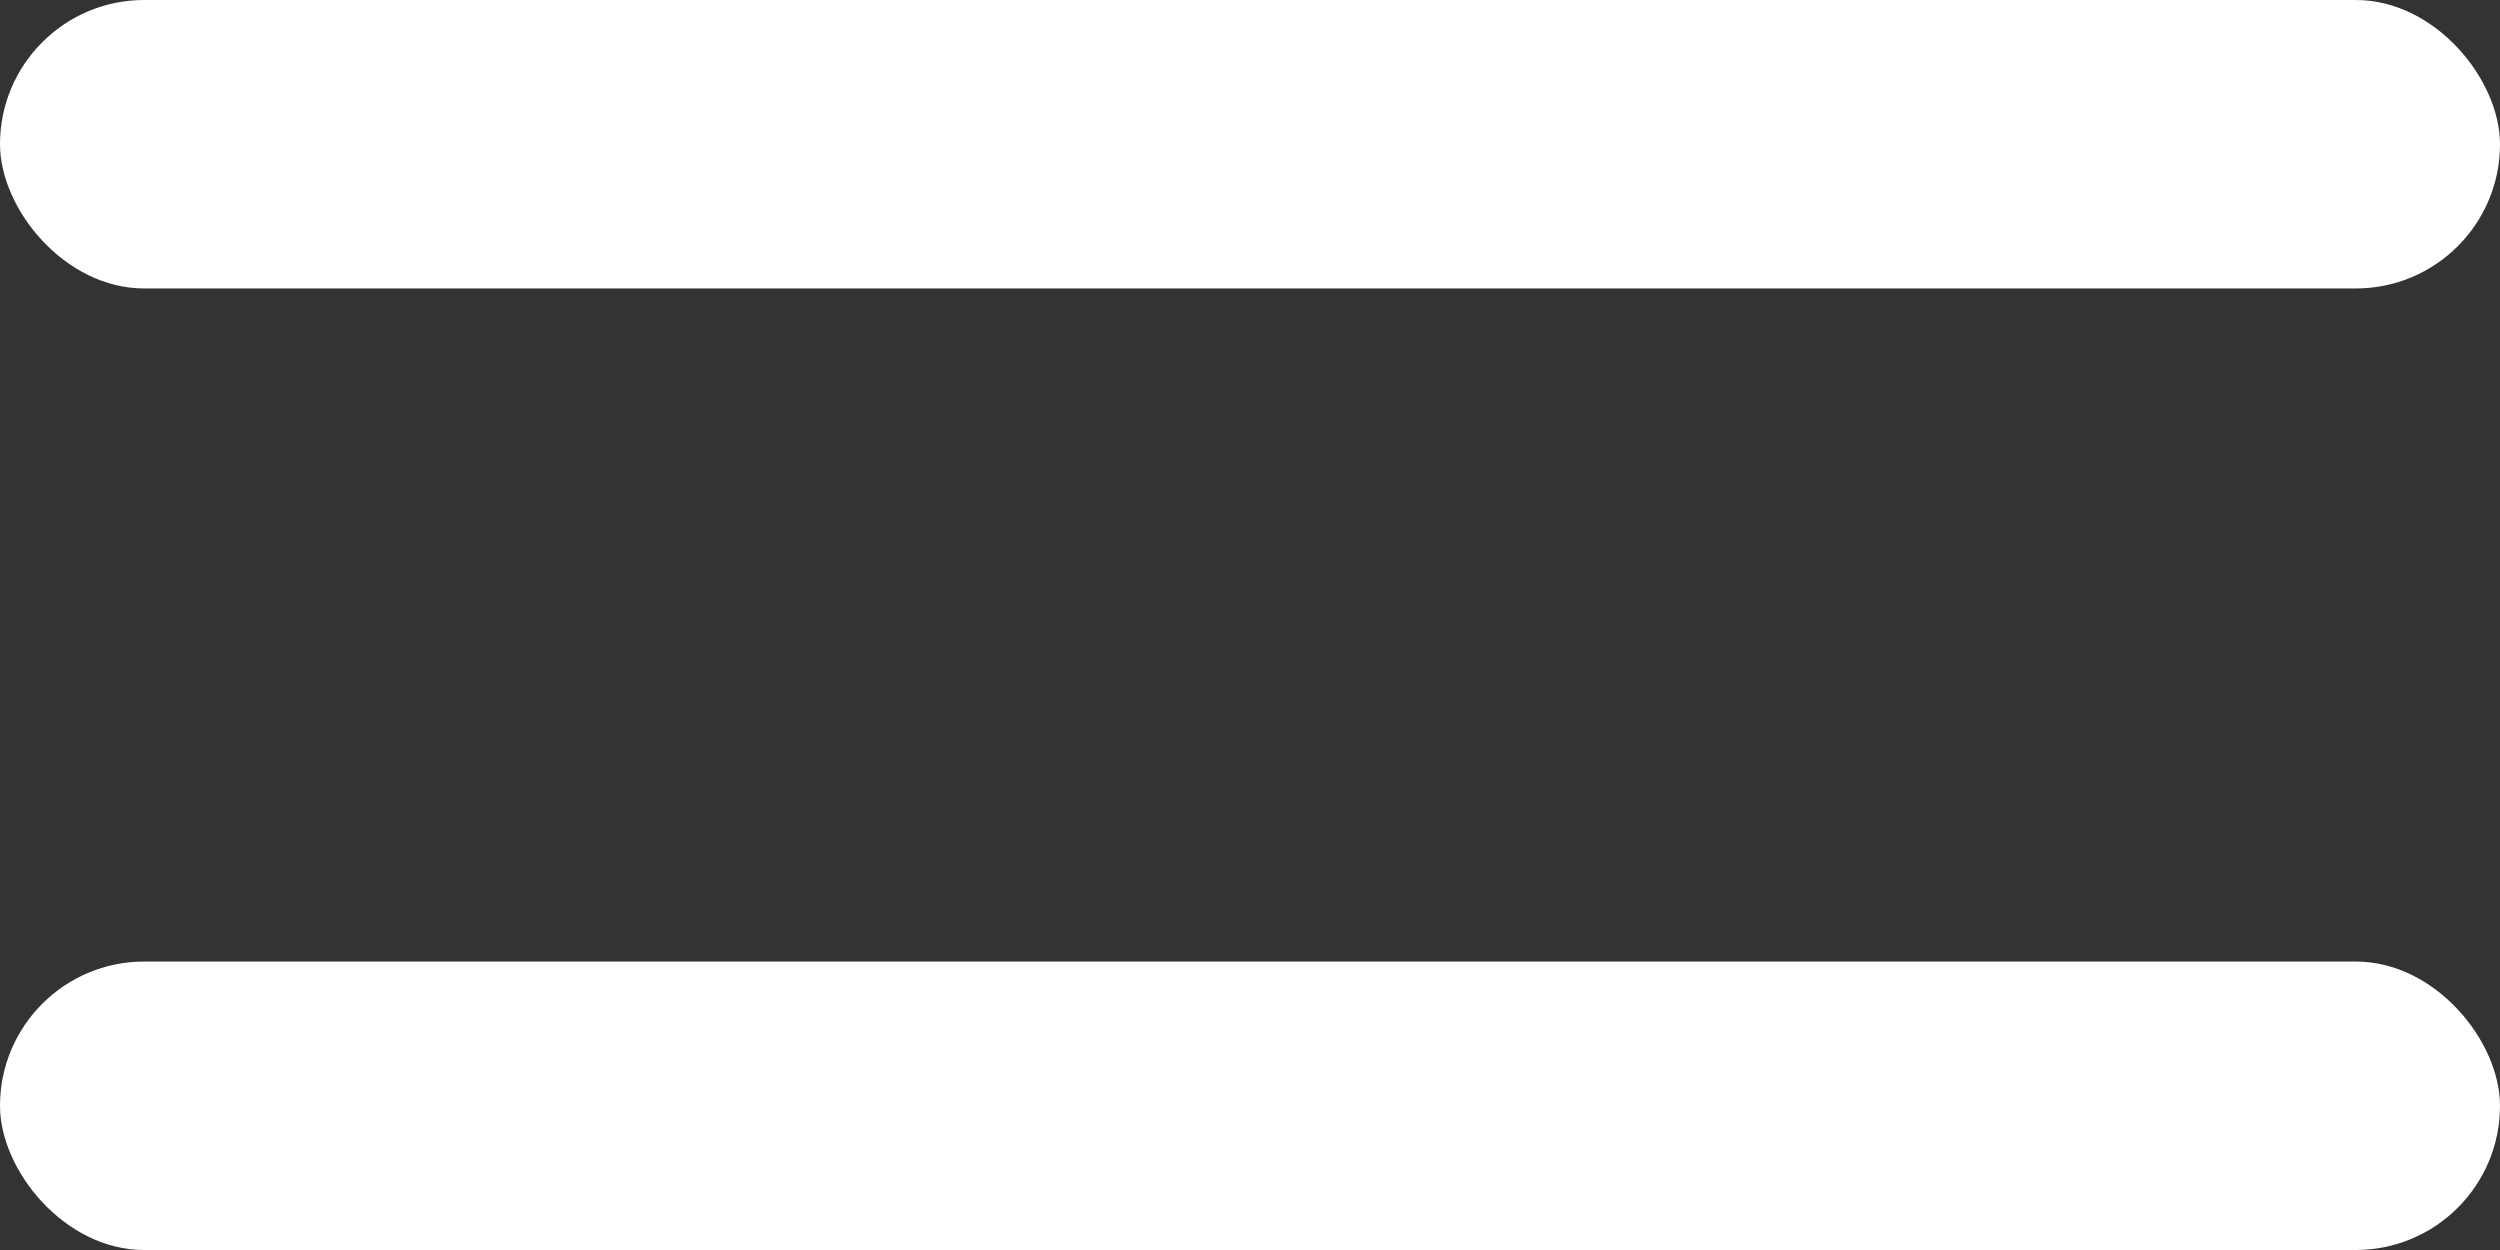
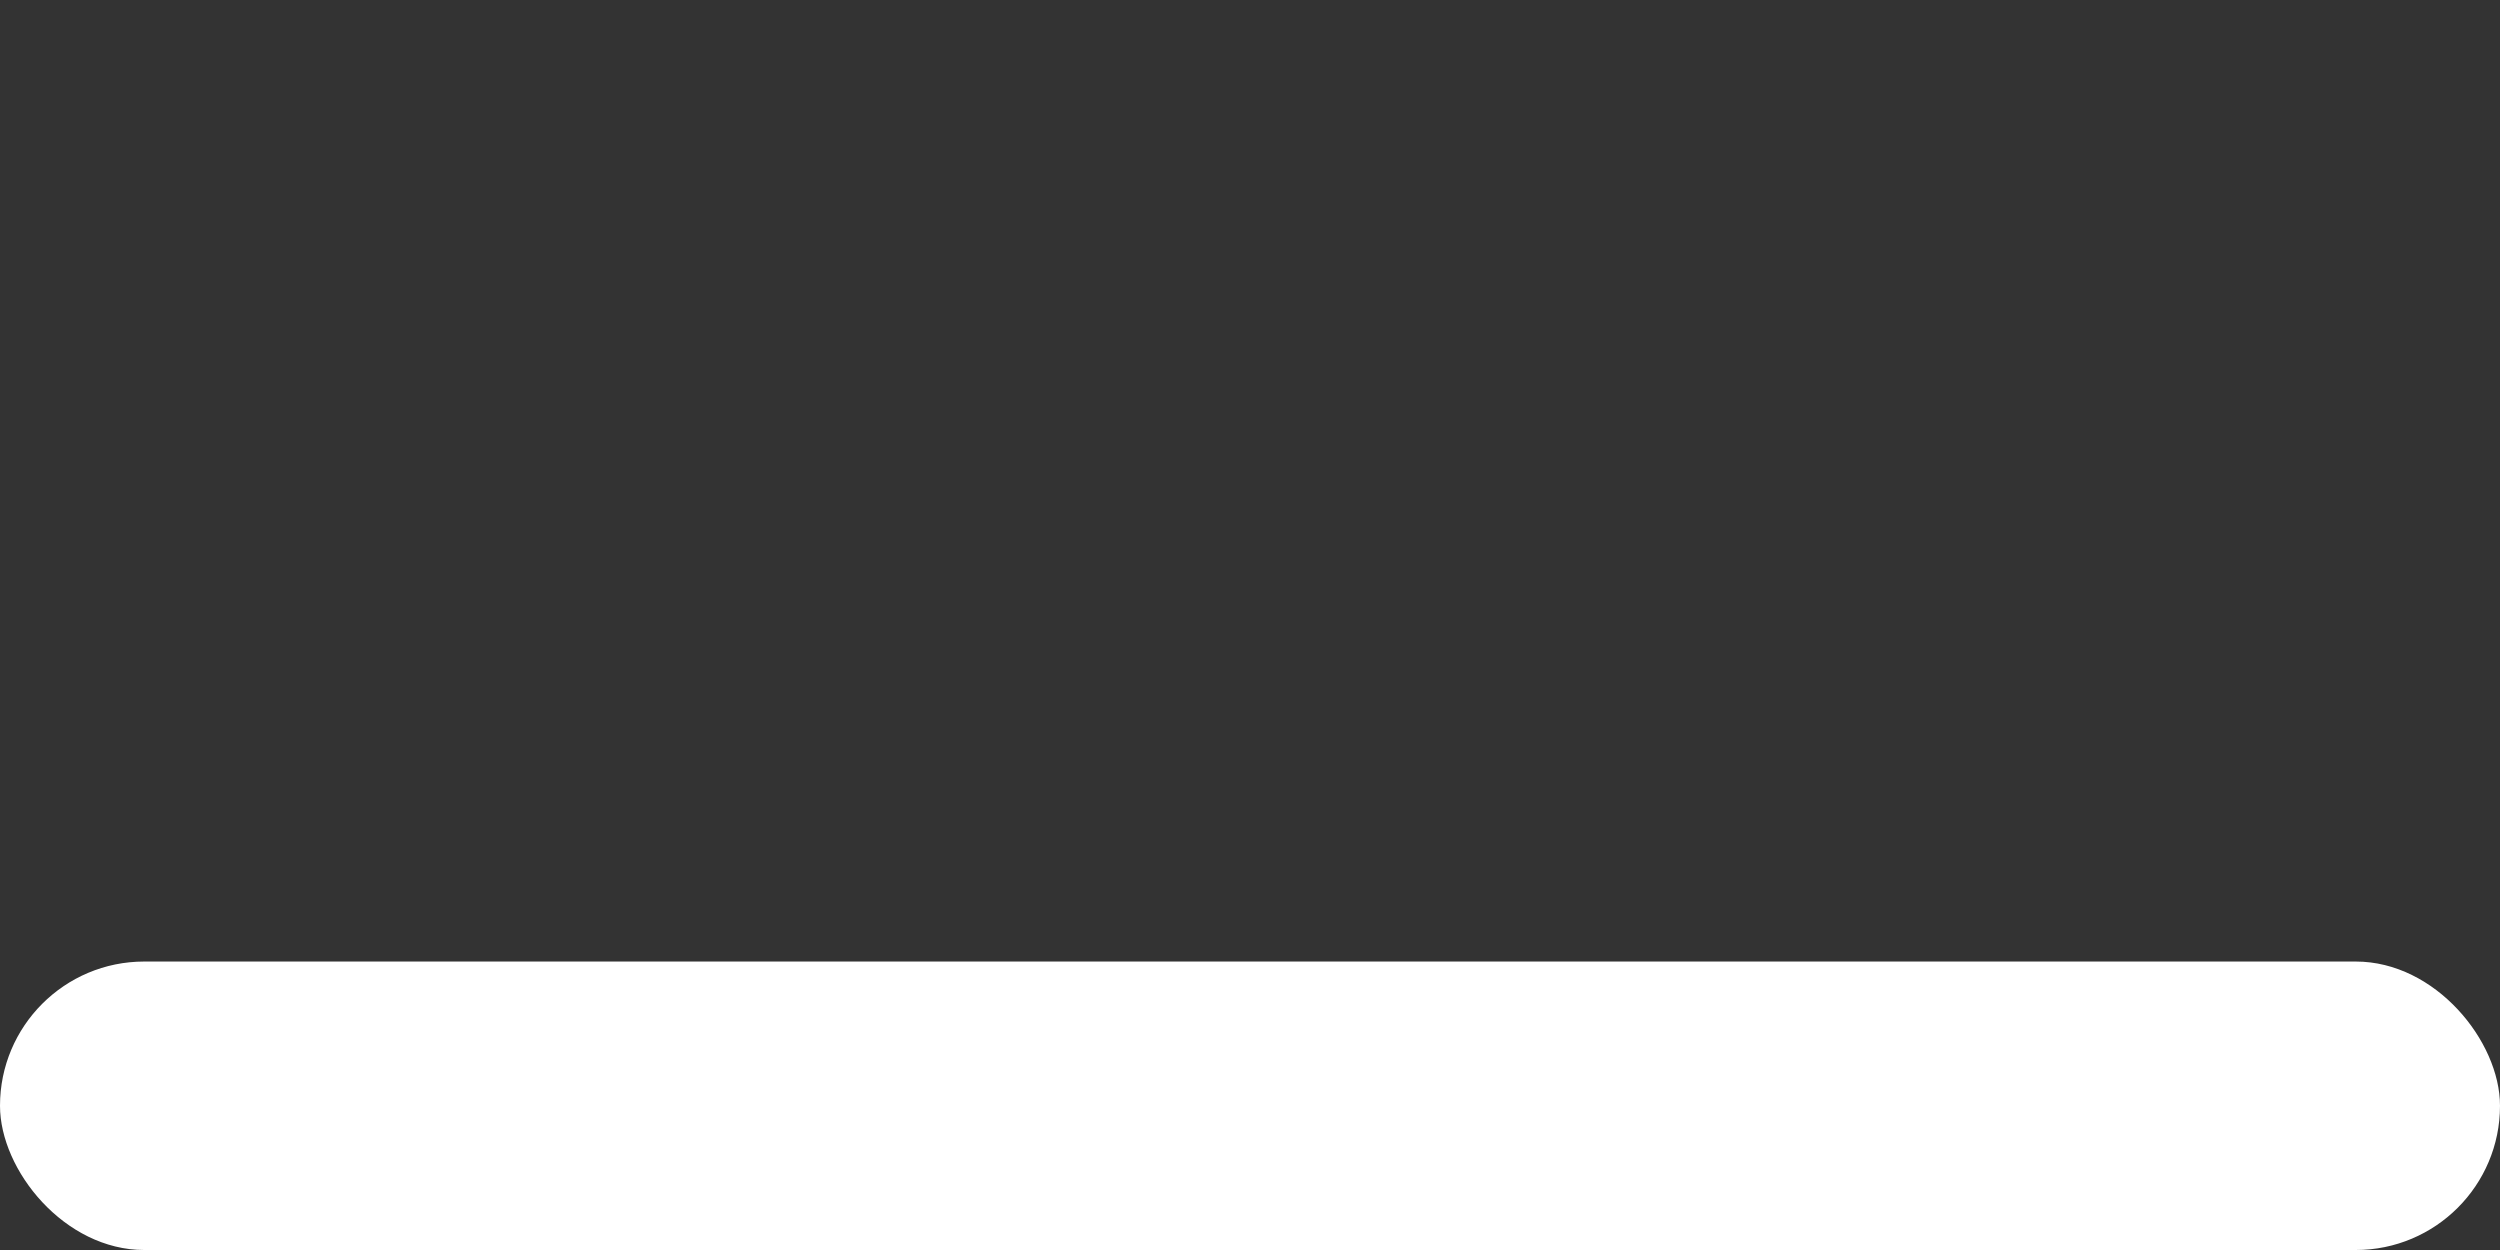
<svg xmlns="http://www.w3.org/2000/svg" width="26" height="13" viewBox="0 0 26 13" fill="none">
  <rect x="0" y="0" width="26" height="13" fill="#333333" stroke="none" />
-   <rect width="26" height="3" rx="1.5" fill="white" />
  <rect y="10" width="26" height="3" rx="1.5" fill="white" />
</svg>